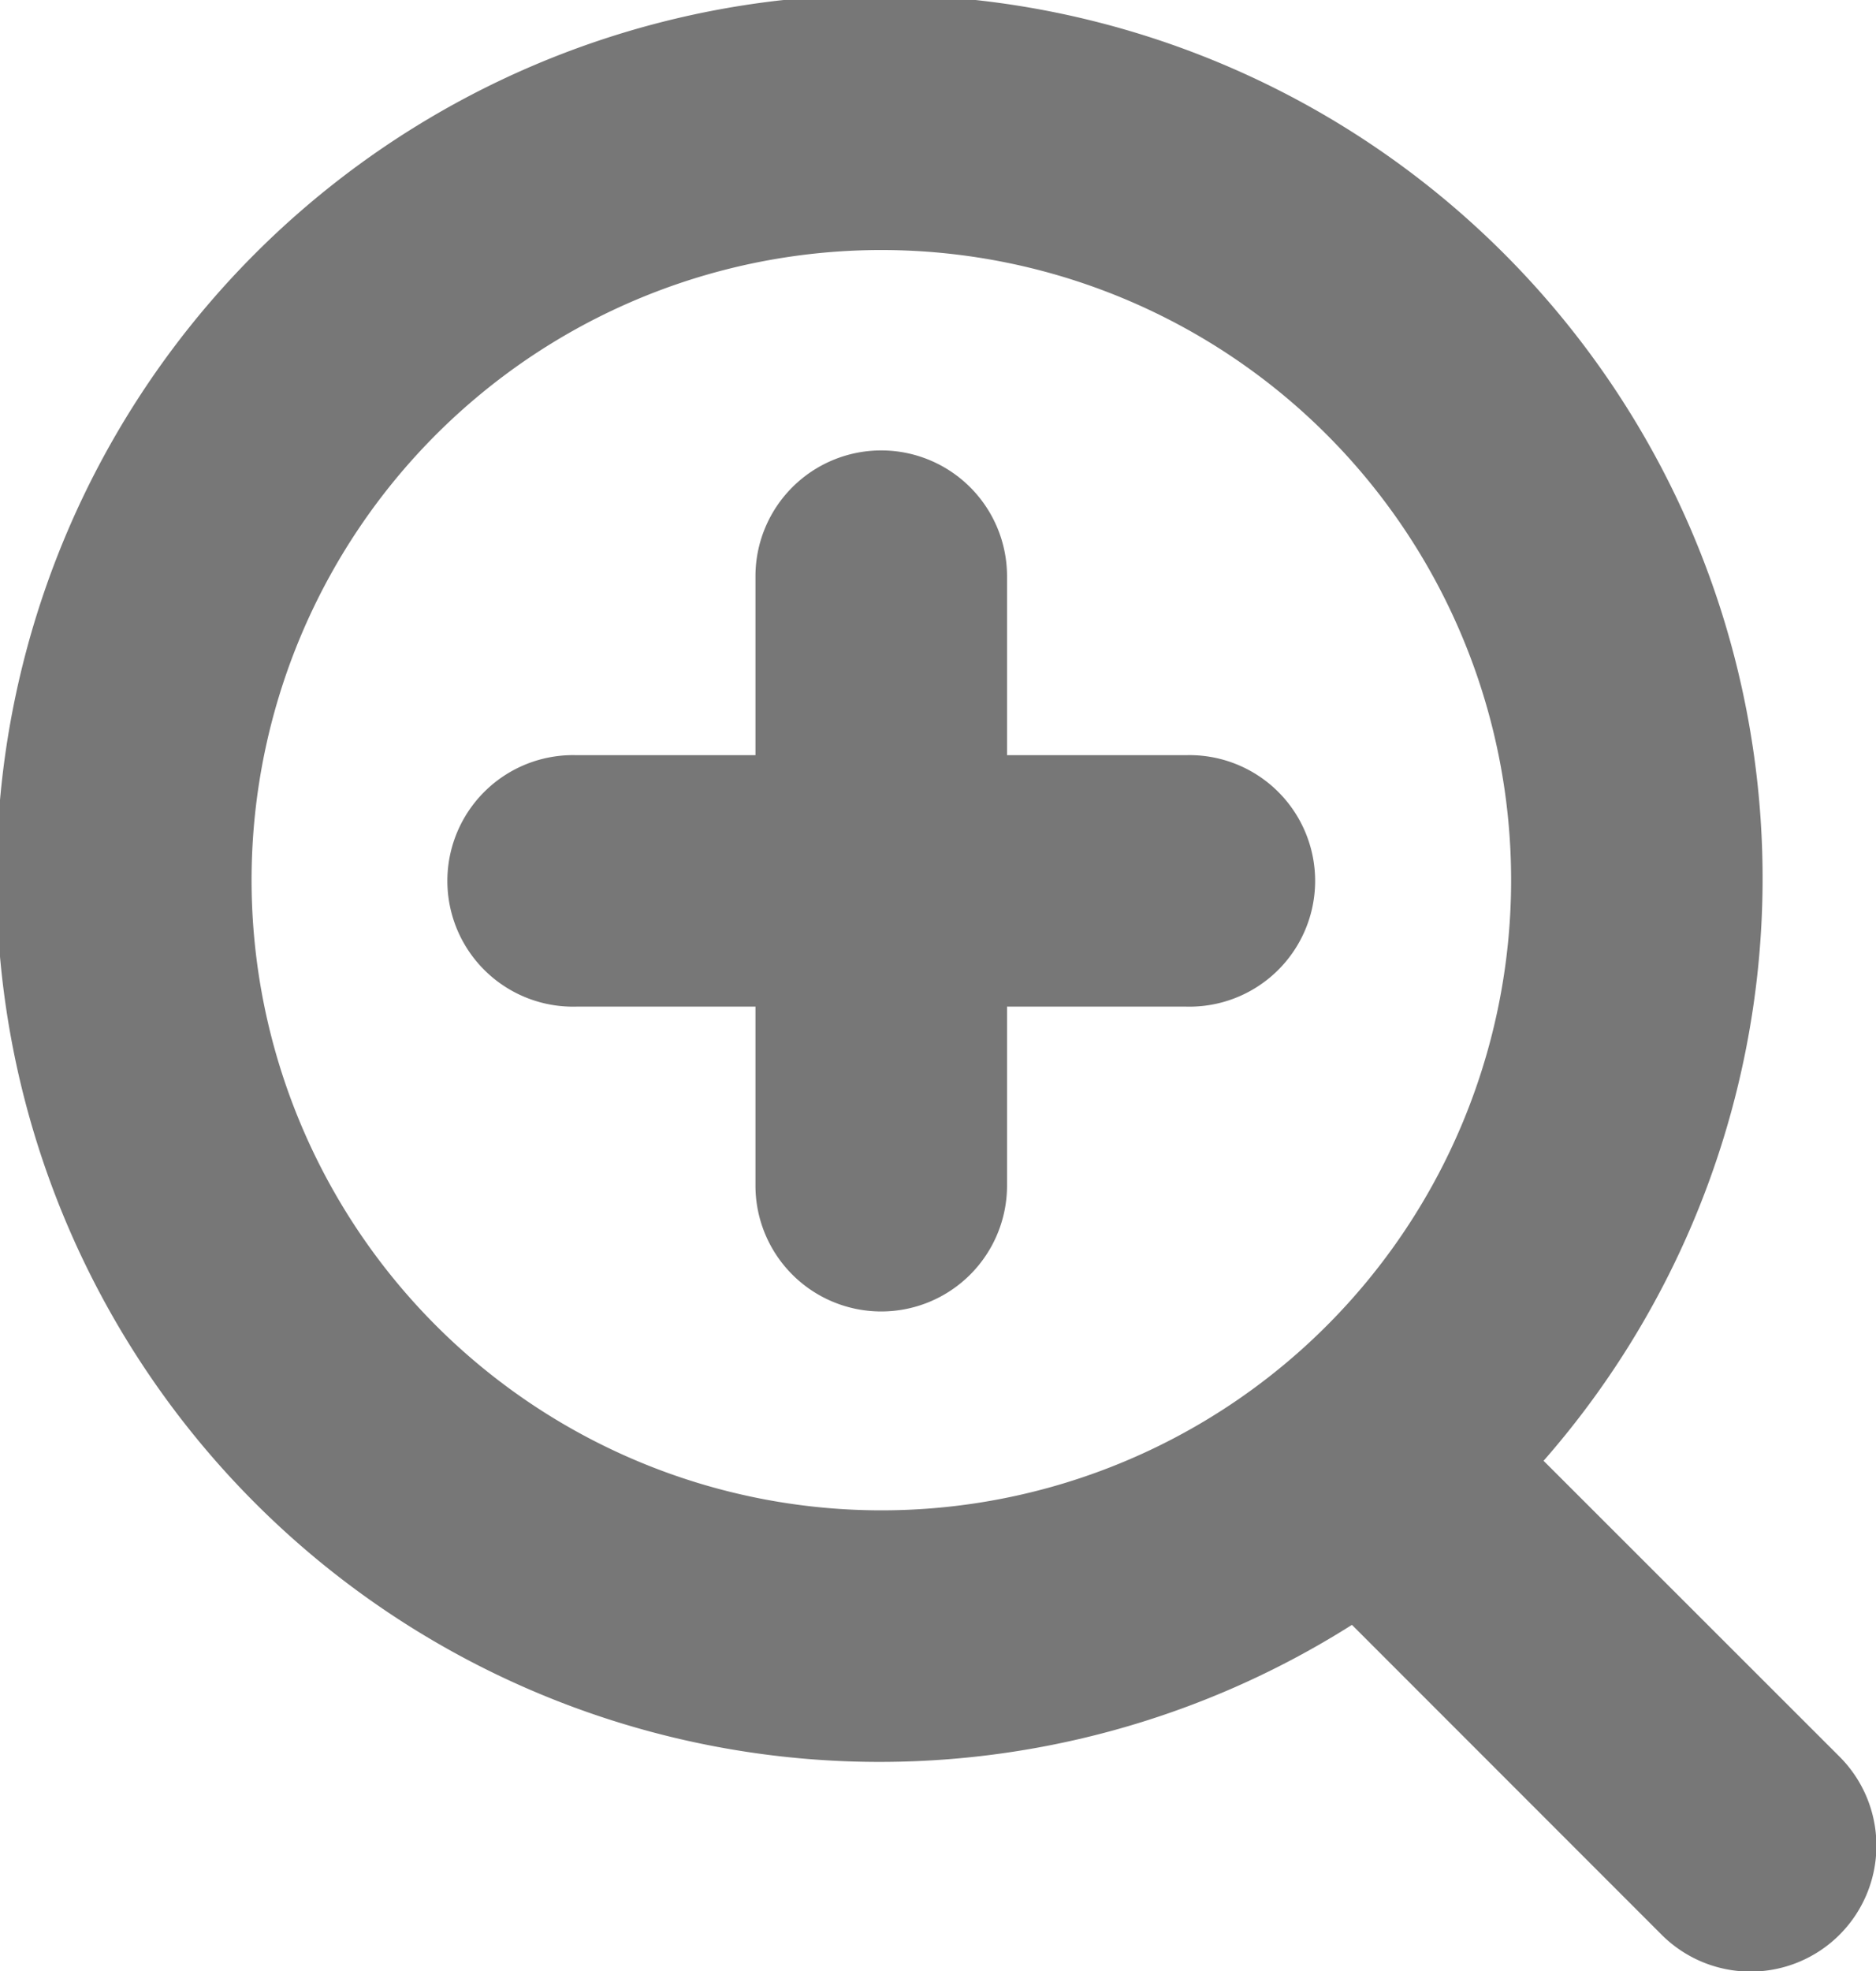
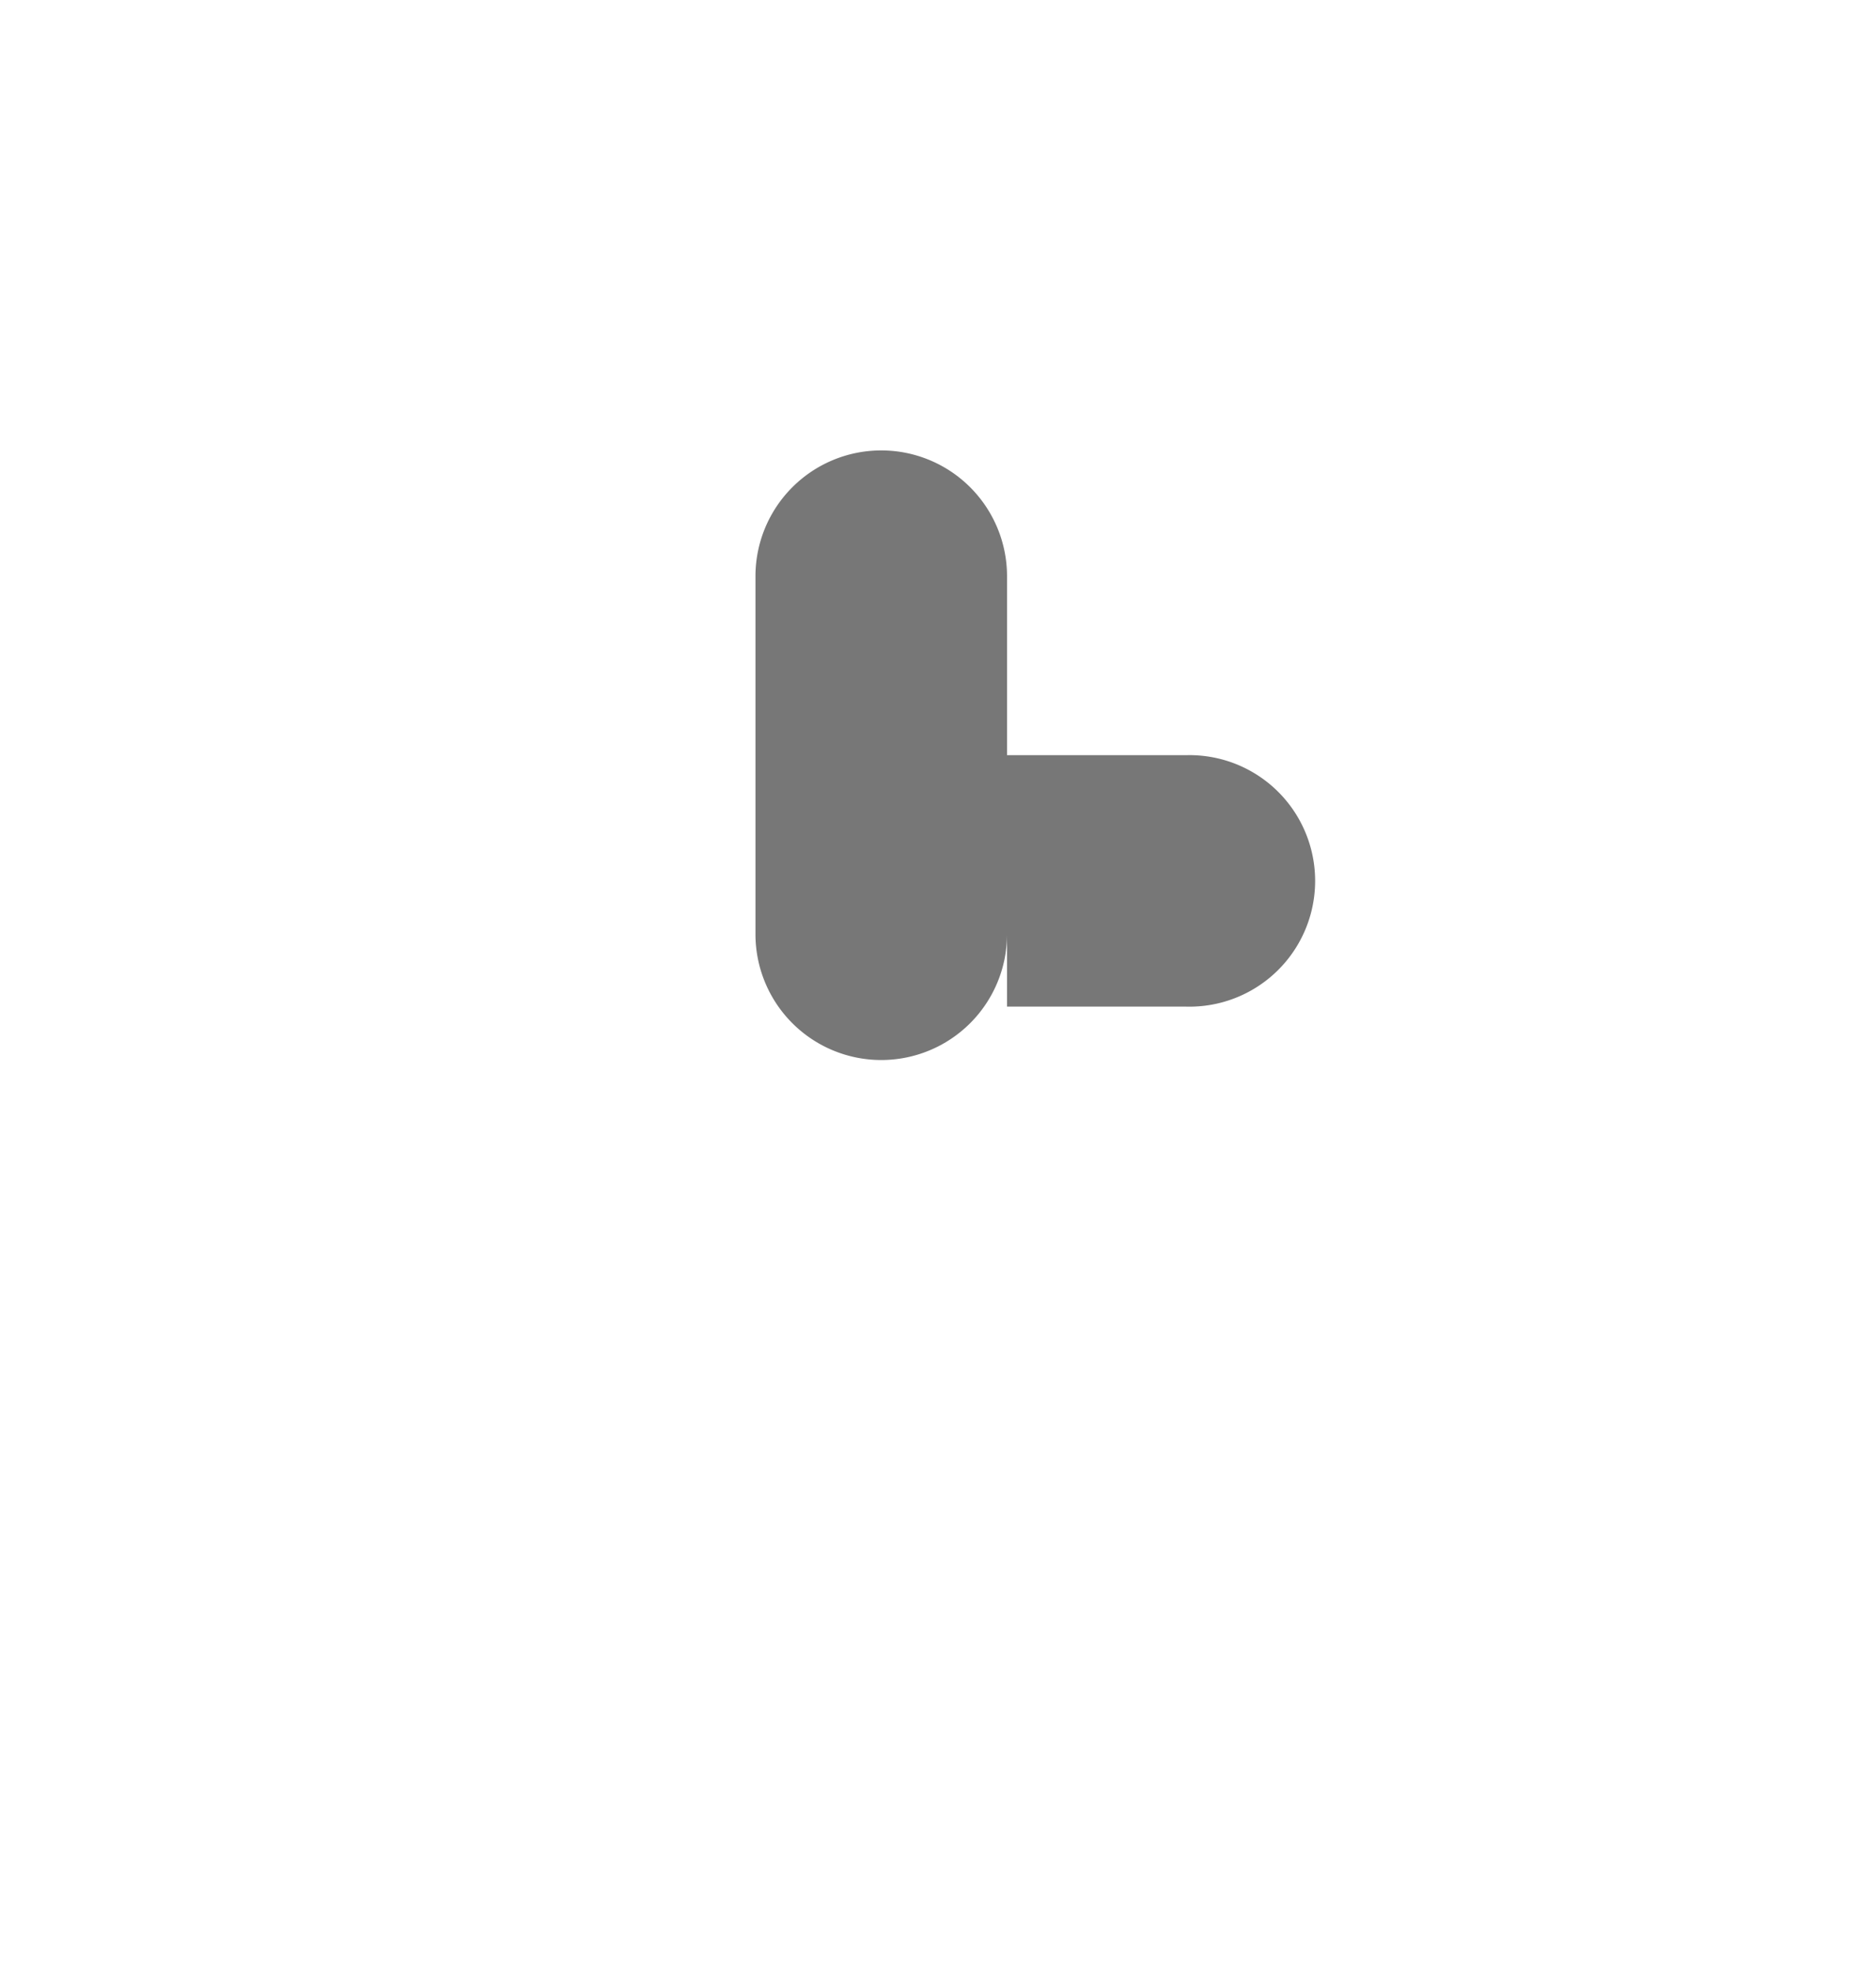
<svg xmlns="http://www.w3.org/2000/svg" id="icon-magnifier" width="20" height="21" viewBox="0 0 20 21">
-   <path id="パス_453" data-name="パス 453" d="M19.608,18.713l-3.152-3.149a9.414,9.414,0,1,0-2.043,1.748l3.3,3.3a1.34,1.34,0,0,0,1.9-1.894M2.682,9.386a6.714,6.714,0,1,1,6.713,6.706A6.717,6.717,0,0,1,2.682,9.386" fill="#777" />
-   <path id="パス_454" data-name="パス 454" d="M13.214,8.621H11.306V6.715a1.341,1.341,0,0,0-2.682,0V8.621H6.716a1.34,1.34,0,1,0,0,2.679H8.624v1.907a1.341,1.341,0,0,0,2.682,0V11.3h1.908a1.34,1.34,0,1,0,0-2.679" transform="translate(-0.57 -0.575)" fill="#777" />
+   <path id="パス_454" data-name="パス 454" d="M13.214,8.621H11.306V6.715a1.341,1.341,0,0,0-2.682,0V8.621H6.716H8.624v1.907a1.341,1.341,0,0,0,2.682,0V11.3h1.908a1.34,1.34,0,1,0,0-2.679" transform="translate(-0.57 -0.575)" fill="#777" />
</svg>